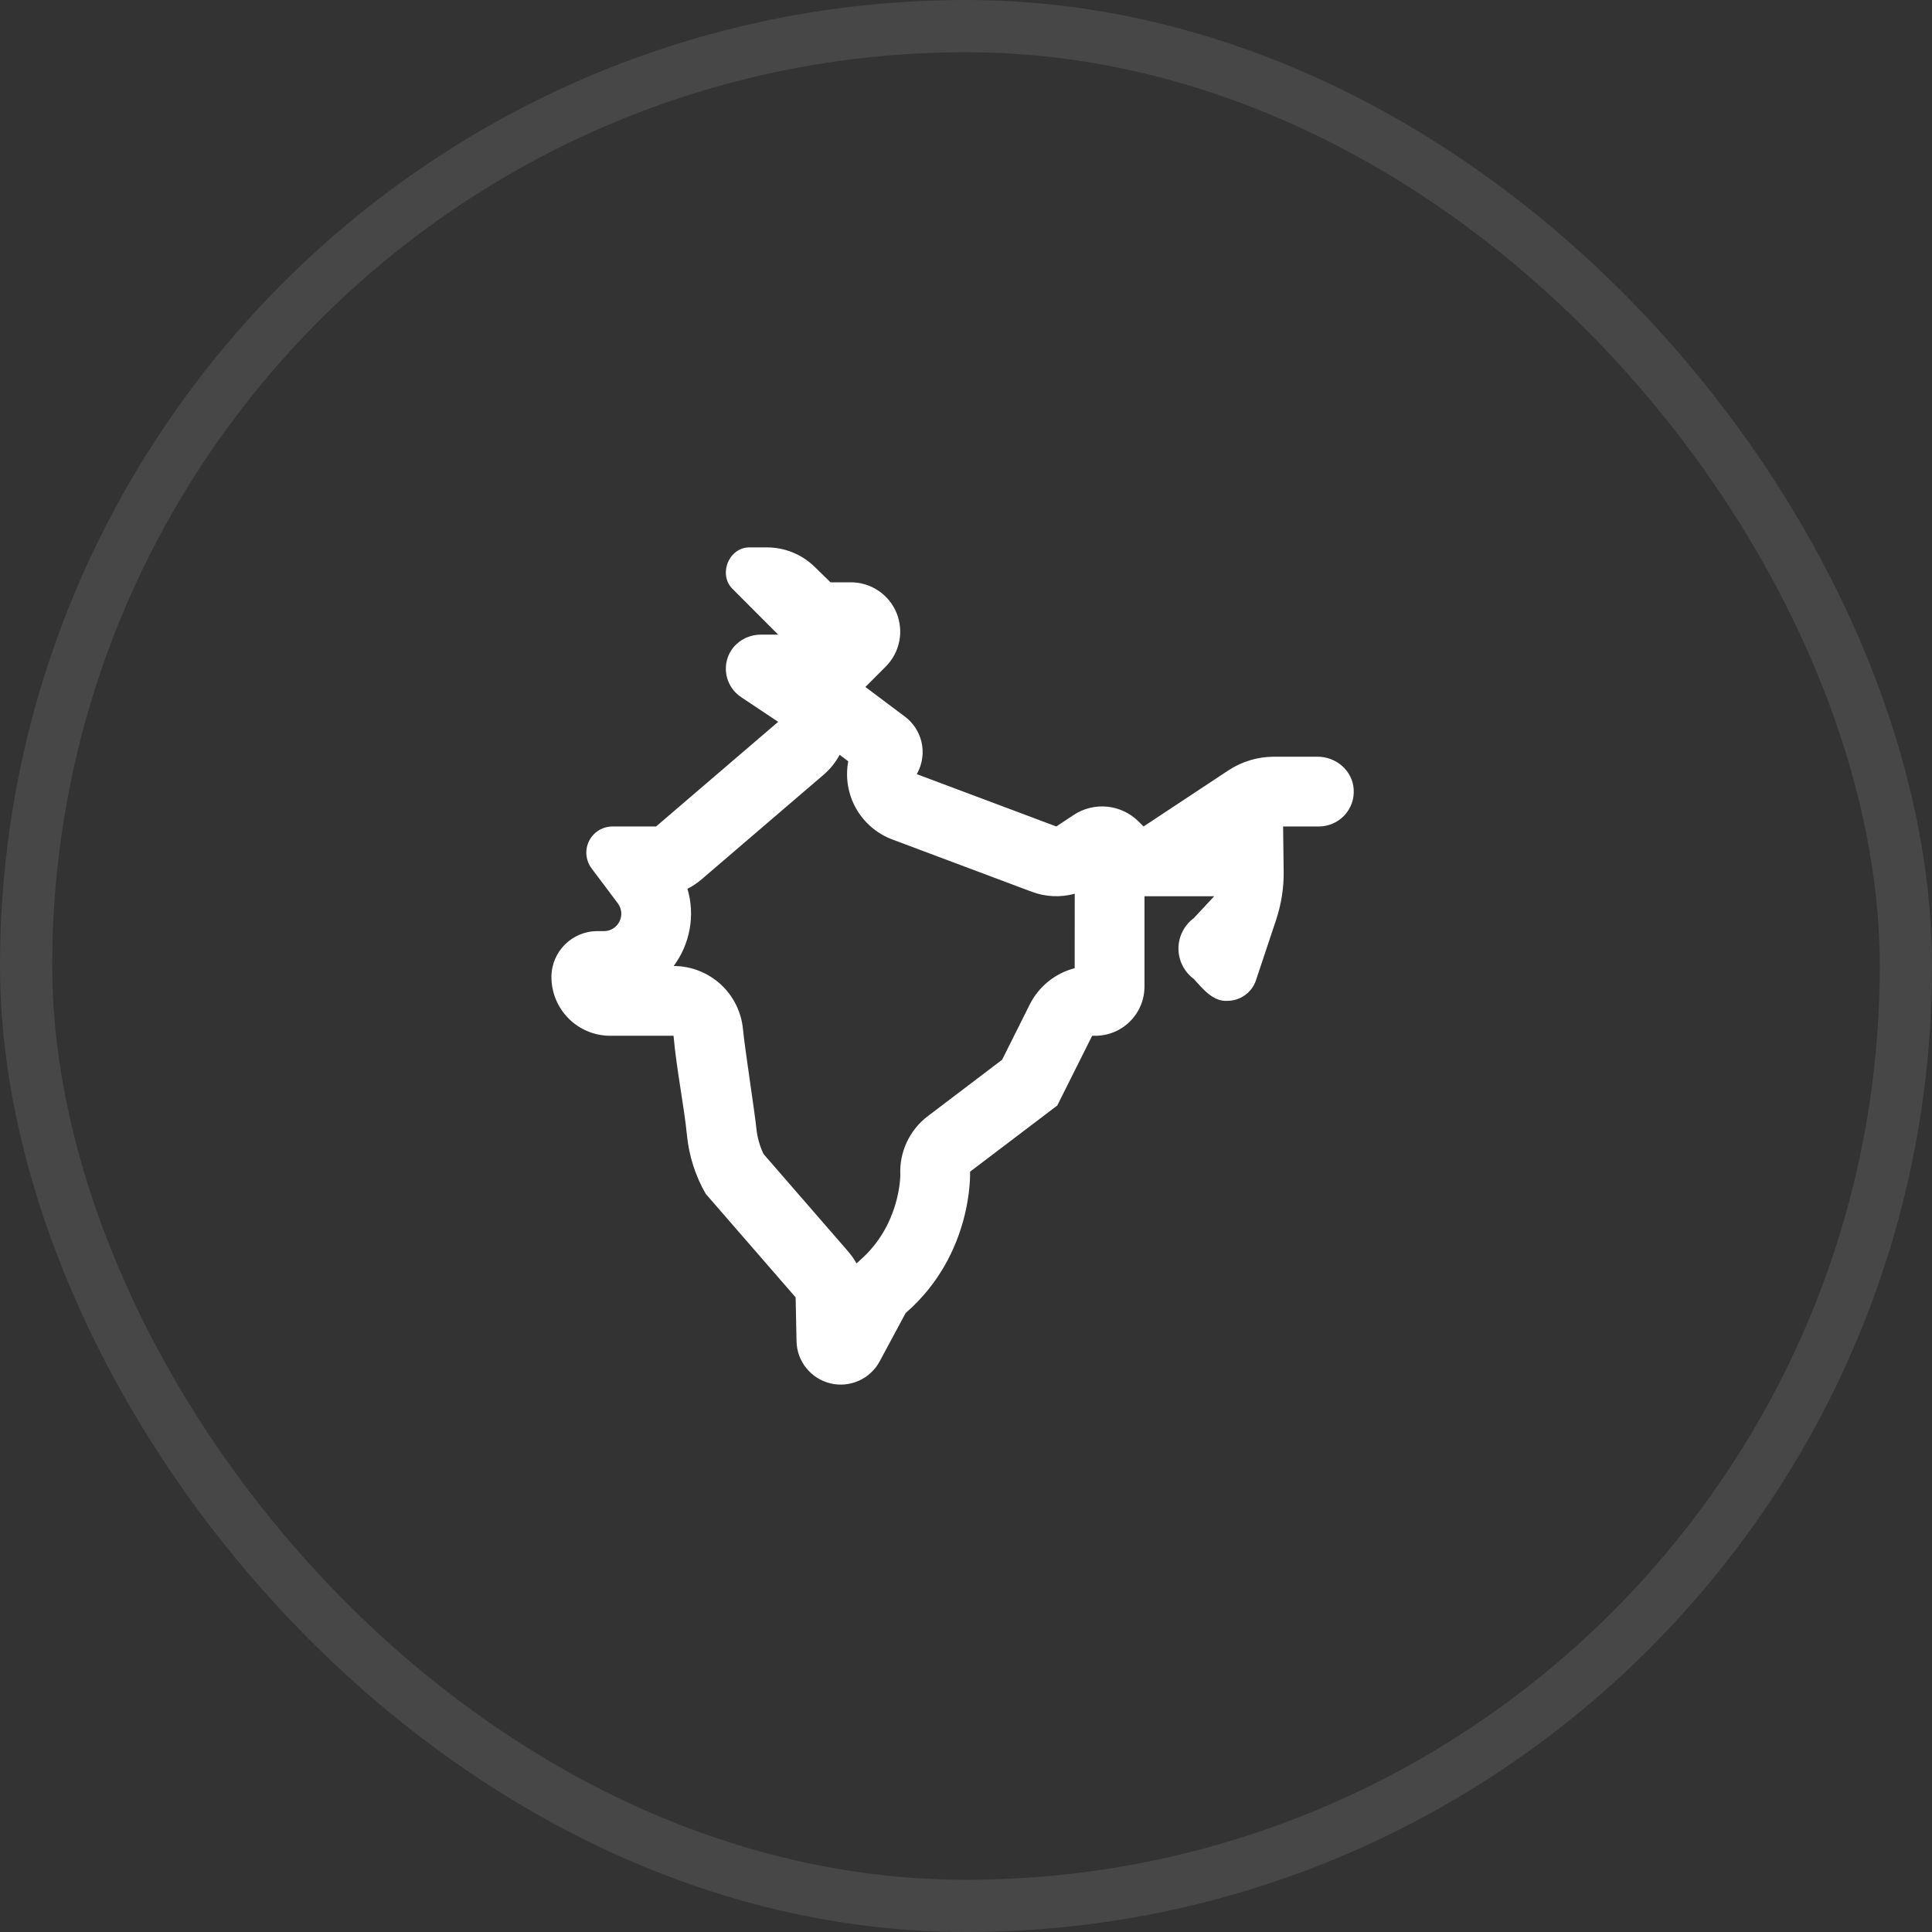
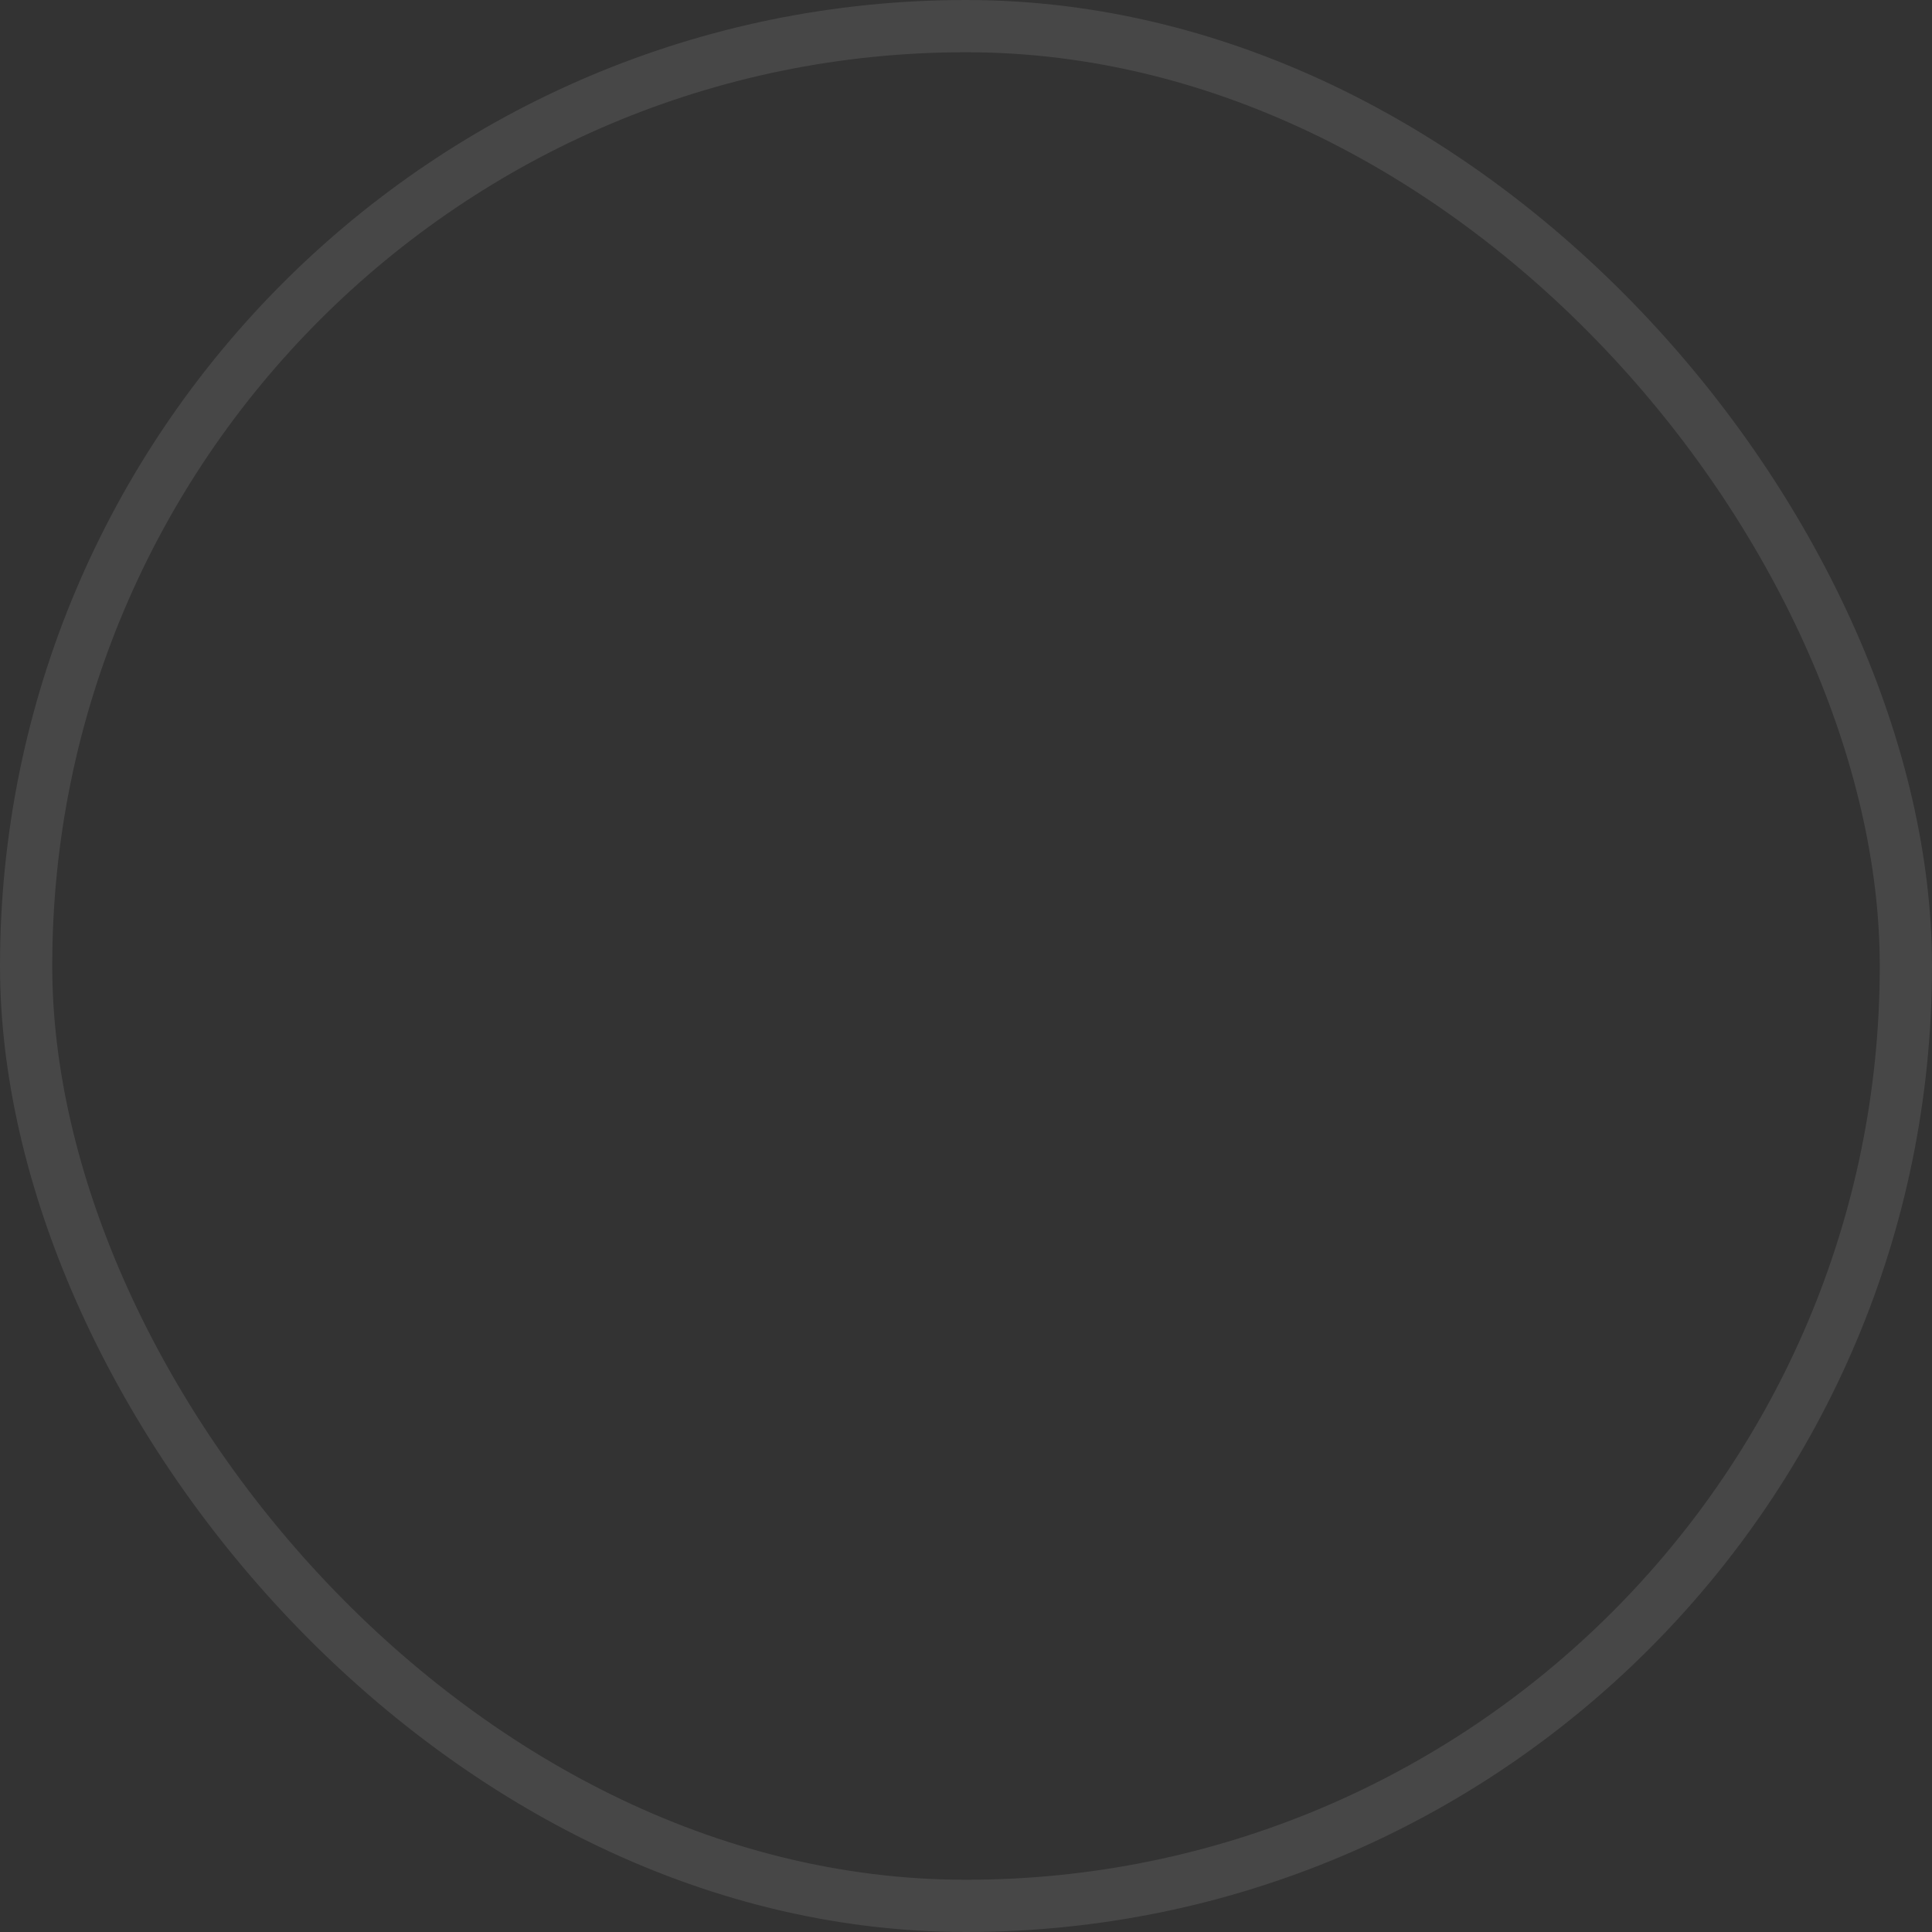
<svg xmlns="http://www.w3.org/2000/svg" fill="none" viewBox="0 0 60 60" height="60" width="60">
  <rect x="0" y="0" width="60" height="60" fill="#333333" stroke="none" />
  <rect stroke-width="1.622" stroke-opacity="0.1" stroke="white" rx="29.189" height="58.378" width="58.378" y="0.811" x="0.811" />
-   <path fill="white" d="M40.921 23.5H39.568C39.061 23.5 38.566 23.649 38.144 23.928L35.514 25.667L35.361 25.514C35.098 25.252 34.753 25.089 34.384 25.052C34.015 25.016 33.645 25.108 33.336 25.314L32.805 25.667L28.472 24.042L28.496 23.996C28.648 23.707 28.692 23.373 28.62 23.054C28.548 22.735 28.365 22.452 28.104 22.256L26.875 21.334L27.51 20.699C27.724 20.484 27.869 20.211 27.928 19.914C27.987 19.617 27.956 19.31 27.841 19.03C27.725 18.75 27.529 18.511 27.277 18.343C27.025 18.174 26.73 18.084 26.427 18.084H25.792L25.298 17.602C24.903 17.216 24.372 17 23.82 17H23.296C22.633 16.98 22.288 17.853 22.762 18.302L24.167 19.709H23.631C23.14 19.709 22.694 20.029 22.575 20.505C22.52 20.717 22.534 20.941 22.612 21.146C22.691 21.351 22.831 21.526 23.013 21.648L24.167 22.417L20.375 25.667H19.021C18.87 25.667 18.723 25.709 18.594 25.788C18.466 25.867 18.362 25.981 18.295 26.116C18.227 26.251 18.198 26.402 18.212 26.552C18.226 26.703 18.281 26.846 18.371 26.967L19.187 28.054C19.247 28.134 19.284 28.23 19.293 28.329C19.302 28.429 19.283 28.529 19.238 28.619C19.194 28.709 19.125 28.784 19.04 28.837C18.954 28.889 18.856 28.917 18.756 28.917H18.55C17.764 28.917 17.125 29.555 17.125 30.341C17.125 30.581 17.172 30.818 17.264 31.04C17.356 31.261 17.49 31.463 17.66 31.632C17.829 31.802 18.031 31.936 18.252 32.028C18.474 32.12 18.711 32.167 18.951 32.167H20.917C21.015 33.248 21.244 34.343 21.333 35.25C21.396 35.894 21.594 36.513 21.916 37.075L24.709 40.291L24.737 41.654C24.743 41.958 24.849 42.251 25.04 42.487C25.23 42.724 25.494 42.891 25.789 42.962C26.084 43.033 26.394 43.004 26.672 42.88C26.949 42.756 27.177 42.544 27.32 42.276L28.126 40.777C30.238 38.944 30.126 36.388 30.126 36.388L32.834 34.333L33.918 32.167H34.015C34.42 32.167 34.809 32.006 35.095 31.719C35.382 31.433 35.543 31.044 35.543 30.639V27.833H37.709L37.073 28.515C36.926 28.624 36.806 28.766 36.724 28.93C36.641 29.094 36.598 29.274 36.598 29.458C36.598 29.641 36.641 29.822 36.724 29.986C36.806 30.15 36.926 30.292 37.073 30.401C37.342 30.695 37.671 31.114 38.117 31.082C38.313 31.082 38.505 31.02 38.665 30.905C38.825 30.79 38.944 30.628 39.006 30.441L39.63 28.569C39.792 28.081 39.873 27.57 39.865 27.057L39.848 25.667H40.959C41.108 25.667 41.254 25.636 41.391 25.577C41.527 25.518 41.649 25.432 41.751 25.323C41.852 25.215 41.93 25.087 41.98 24.947C42.03 24.808 42.05 24.659 42.04 24.511C42.004 23.936 41.499 23.5 40.921 23.5ZM33.375 30.068C33.075 30.146 32.795 30.287 32.555 30.481C32.314 30.676 32.117 30.92 31.979 31.197L31.121 32.912L28.814 34.663C28.535 34.874 28.312 35.15 28.163 35.467C28.014 35.784 27.944 36.133 27.96 36.483C27.96 36.498 27.968 38.042 26.704 39.141C26.668 39.171 26.635 39.204 26.601 39.236C26.528 39.106 26.442 38.983 26.344 38.87L23.713 35.84C23.592 35.588 23.516 35.316 23.489 35.037C23.442 34.559 23.12 32.485 23.075 31.972C23.026 31.434 22.779 30.934 22.381 30.569C21.982 30.204 21.462 30.001 20.922 30C21.174 29.66 21.344 29.267 21.418 28.851C21.493 28.435 21.469 28.007 21.35 27.602C21.505 27.524 21.651 27.426 21.786 27.311L25.577 24.061C25.78 23.887 25.95 23.677 26.076 23.442L26.343 23.642C26.249 24.143 26.335 24.662 26.585 25.106C26.836 25.55 27.235 25.892 27.713 26.071L32.046 27.696C32.472 27.855 32.938 27.876 33.377 27.756L33.375 30.068Z" />
</svg>